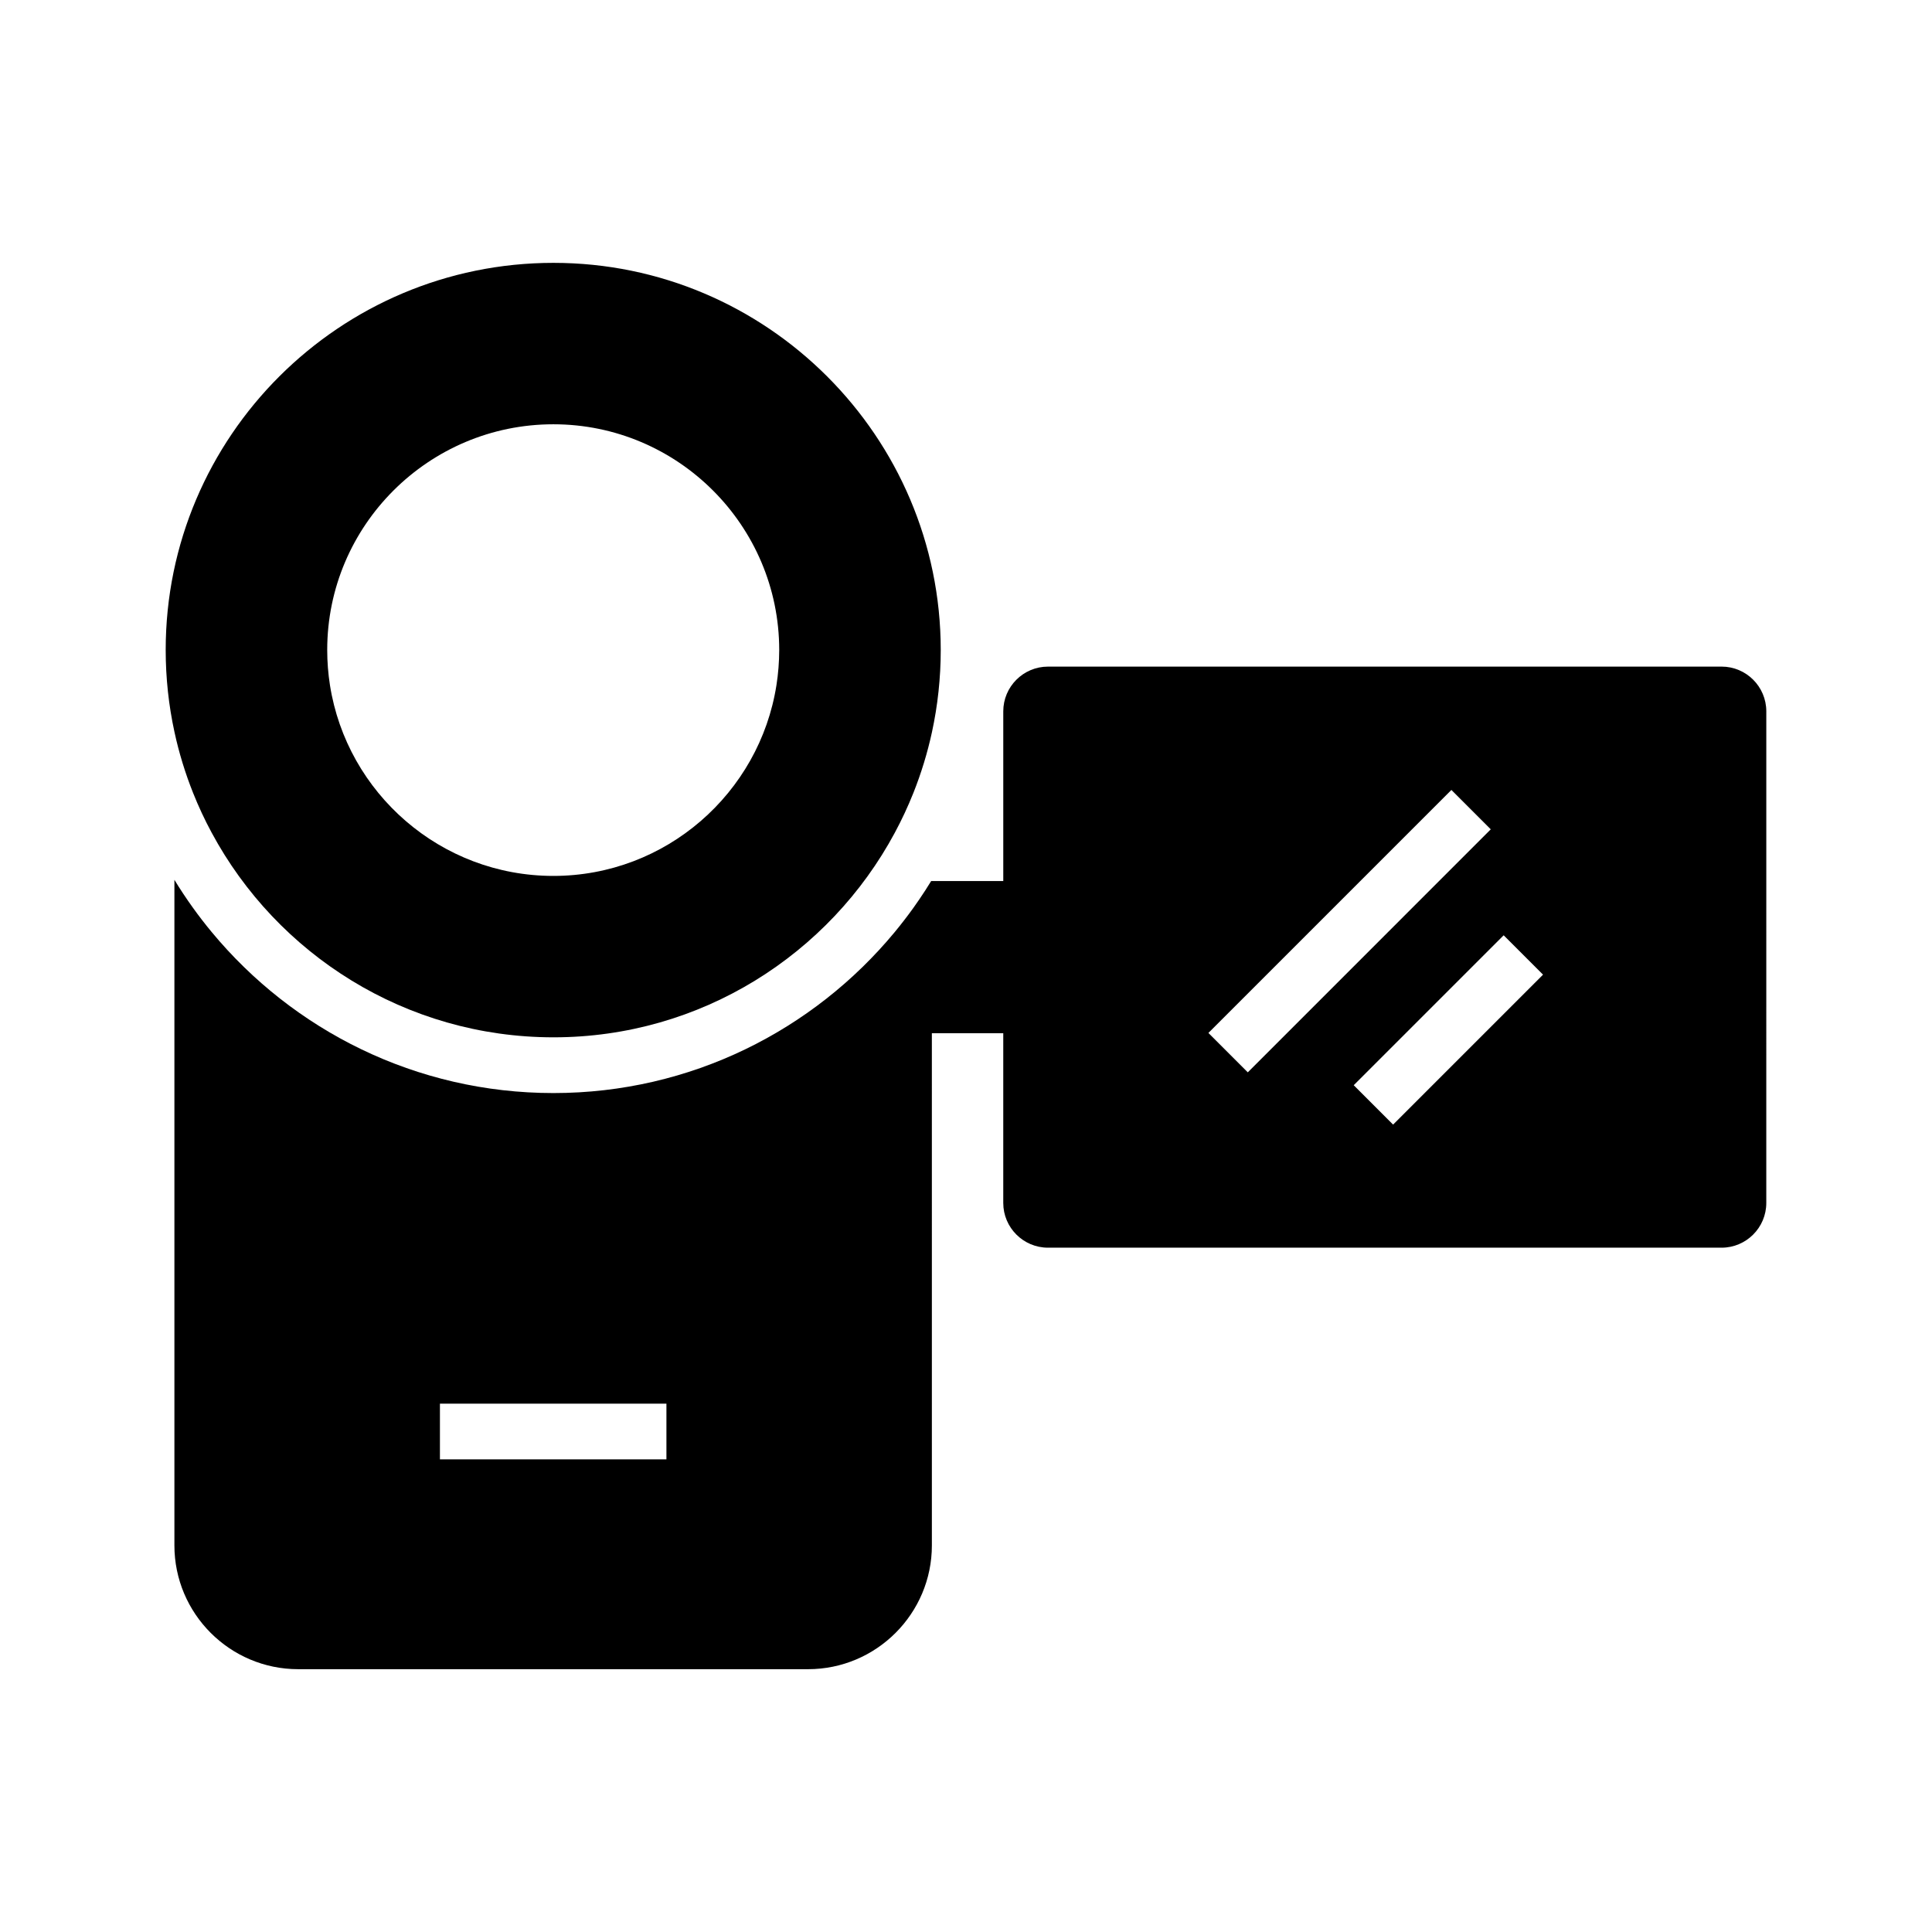
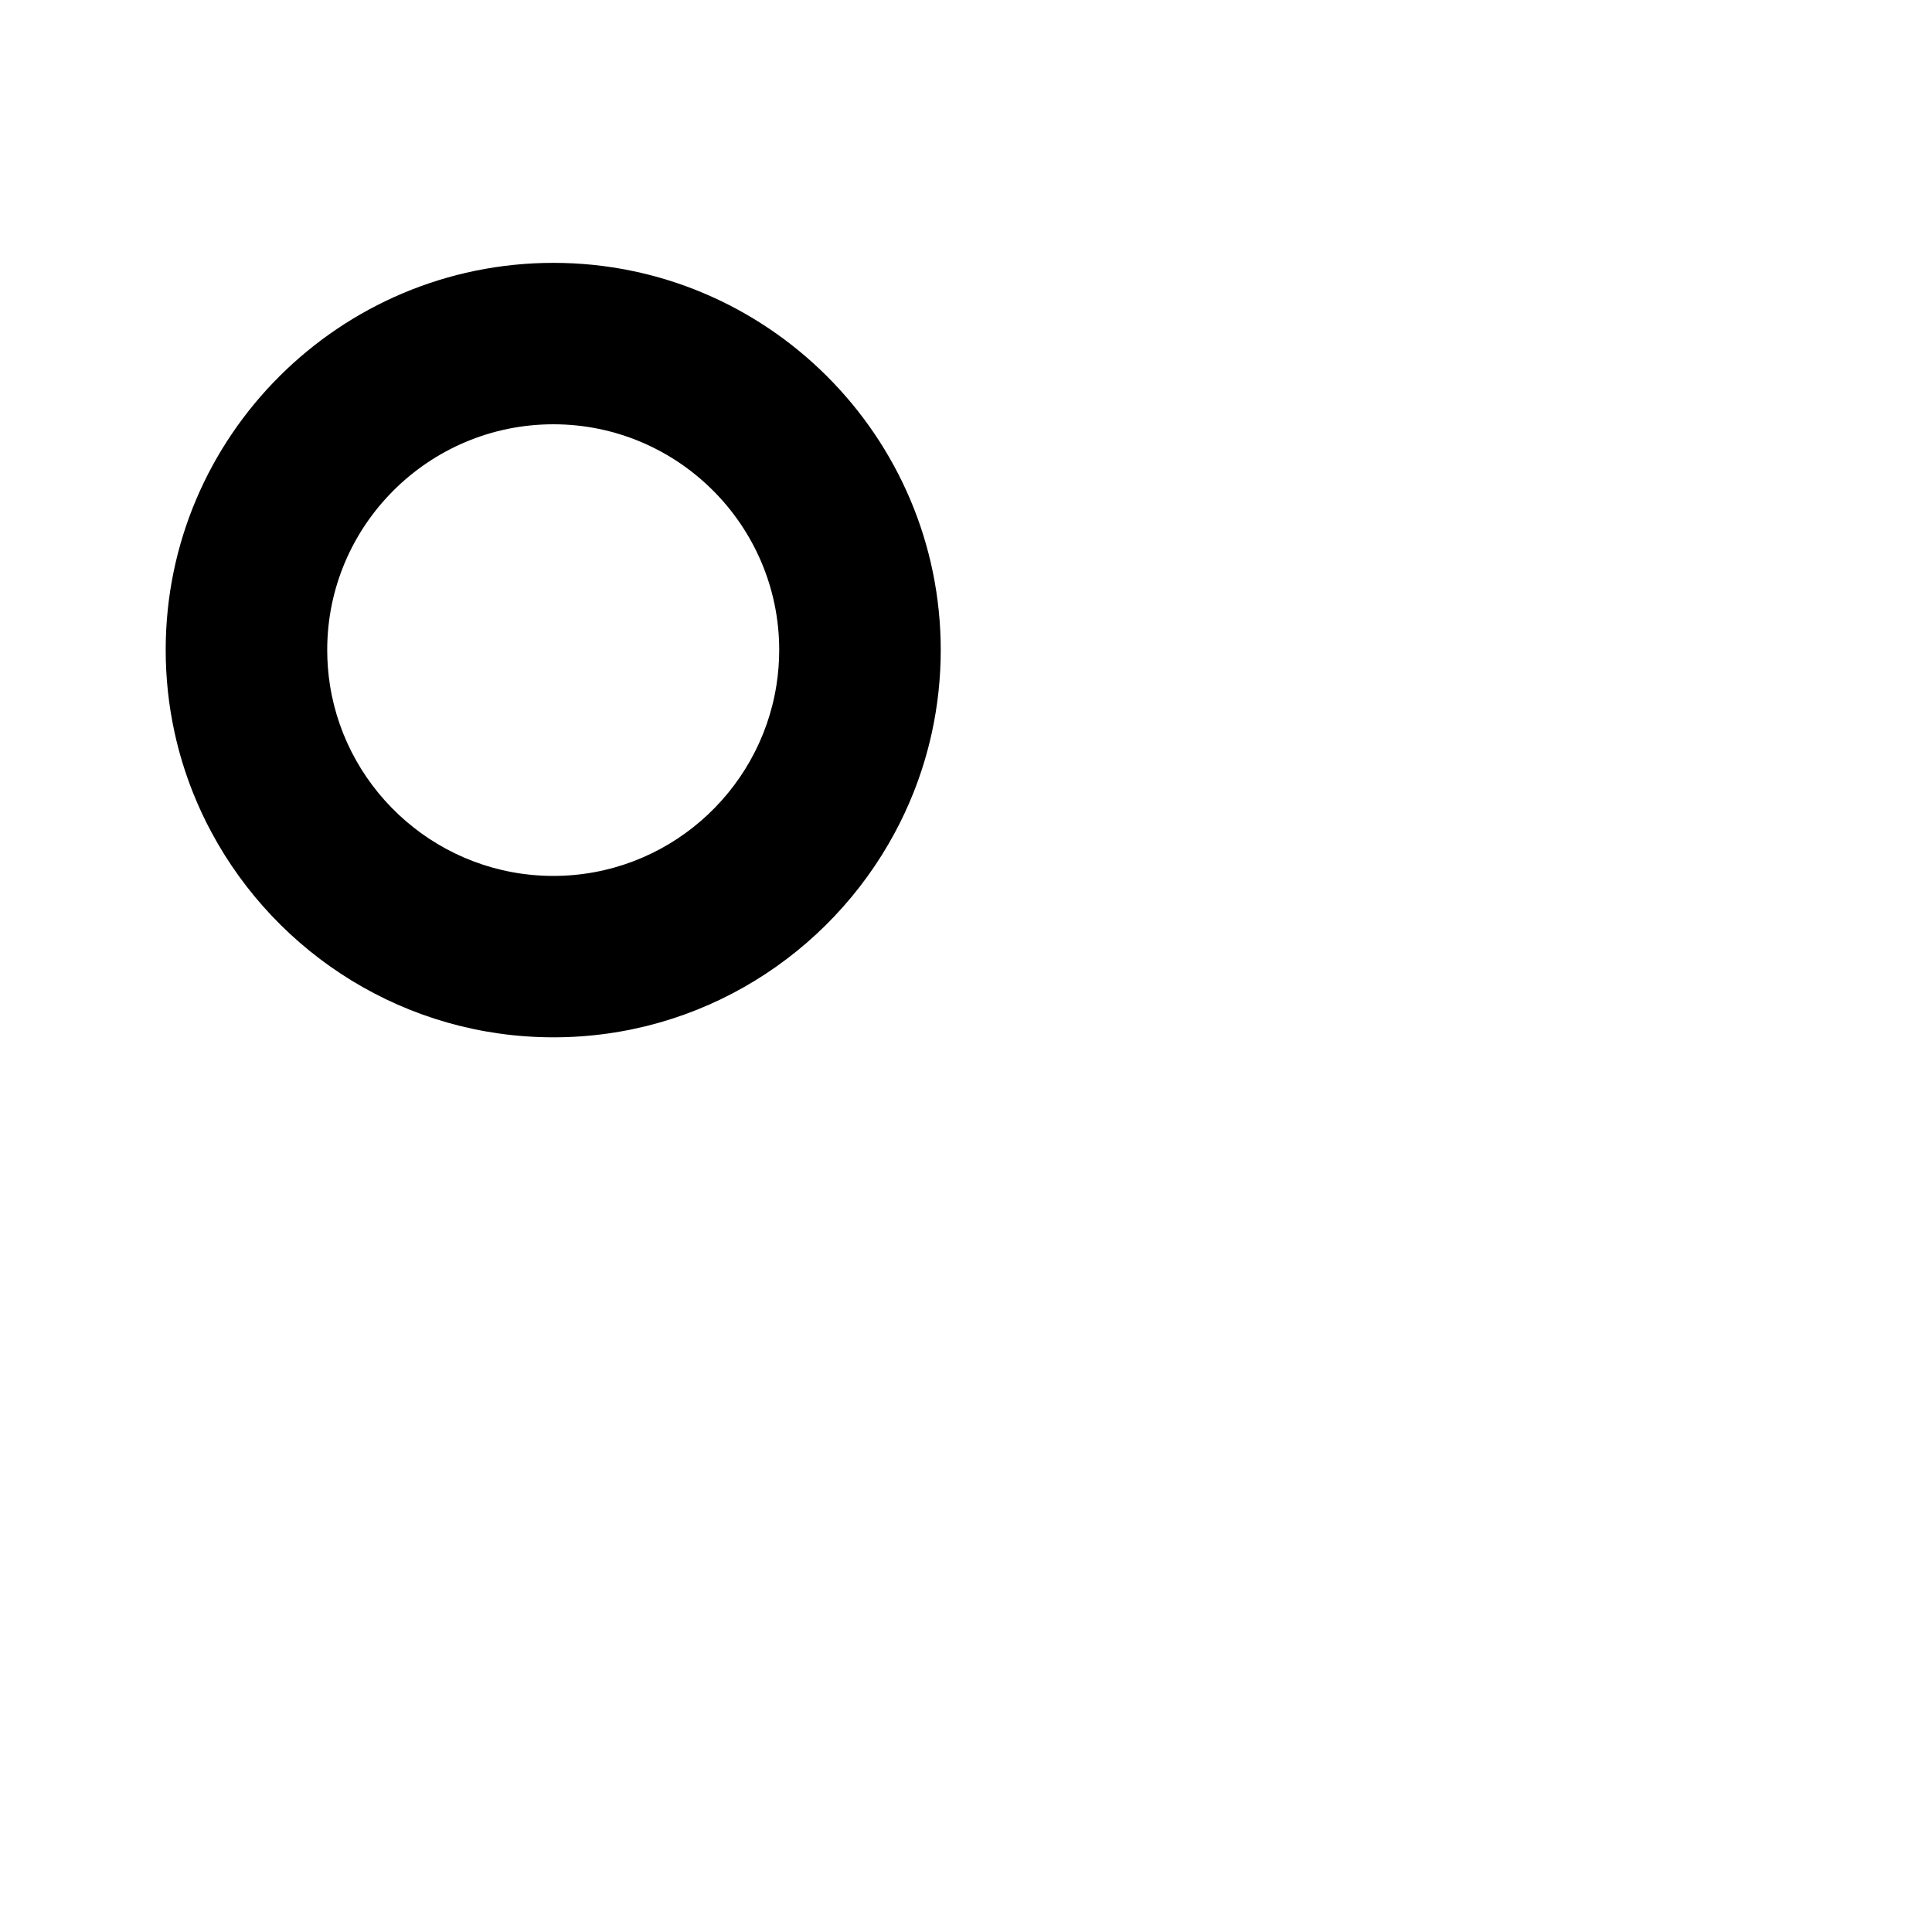
<svg xmlns="http://www.w3.org/2000/svg" fill="#000000" width="800px" height="800px" version="1.1" viewBox="144 144 512 512">
  <g>
-     <path d="m600.25 320.66h-178.52c-6.535 0-11.852 5.312-11.852 11.848v44.98h-19.109c-1.02 1.668-2.082 3.305-3.188 4.922-0.508 0.742-1.023 1.48-1.543 2.211-1.57 2.184-3.211 4.309-4.922 6.383-21.551 26.047-54.094 42.668-90.449 42.668-36.43 0-69.031-16.645-90.605-42.715-1.711-2.066-3.352-4.191-4.922-6.375-1.73-2.406-3.371-4.879-4.922-7.418v176.38c0 18.086 14.715 32.809 32.809 32.809h135.12c18.086 0 32.809-14.719 32.809-32.809l-0.004-135.72h18.922v44.973c0 6.535 5.32 11.852 11.852 11.852h178.51c6.535 0 11.848-5.32 11.848-11.852l0.004-130.3c-0.008-6.527-5.316-11.84-11.848-11.84zm-279.64 210.08h-60.023v-14.762h60.023zm143.63-113 64.395-64.395 10.434 10.434-64.391 64.402zm48.945 24.293-10.434-10.441 39.734-39.73 10.434 10.434z" />
    <path d="m290.68 213.66c-56.672 0-102.77 46.008-102.77 102.56 0 7.469 0.801 14.762 2.328 21.781 1.199 5.543 2.856 10.926 4.922 16.102 1.441 3.621 3.086 7.141 4.922 10.543 17.344 32.266 51.453 54.254 90.605 54.254 39.078 0 73.133-21.973 90.449-54.223 1.836-3.406 3.477-6.926 4.922-10.547 2.062-5.176 3.715-10.559 4.922-16.109 1.523-7.031 2.328-14.32 2.328-21.801-0.039-56.539-46.074-102.56-102.62-102.56zm59.086 111.92c-4.492 28.602-29.293 50.547-59.117 50.547-29.871 0-54.711-21.949-59.207-50.547-0.477-3.039-0.727-6.16-0.727-9.332 0-32.98 26.887-59.809 59.938-59.809 32.984 0 59.828 26.828 59.848 59.809-0.008 3.168-0.254 6.293-0.734 9.332z" />
  </g>
</svg>